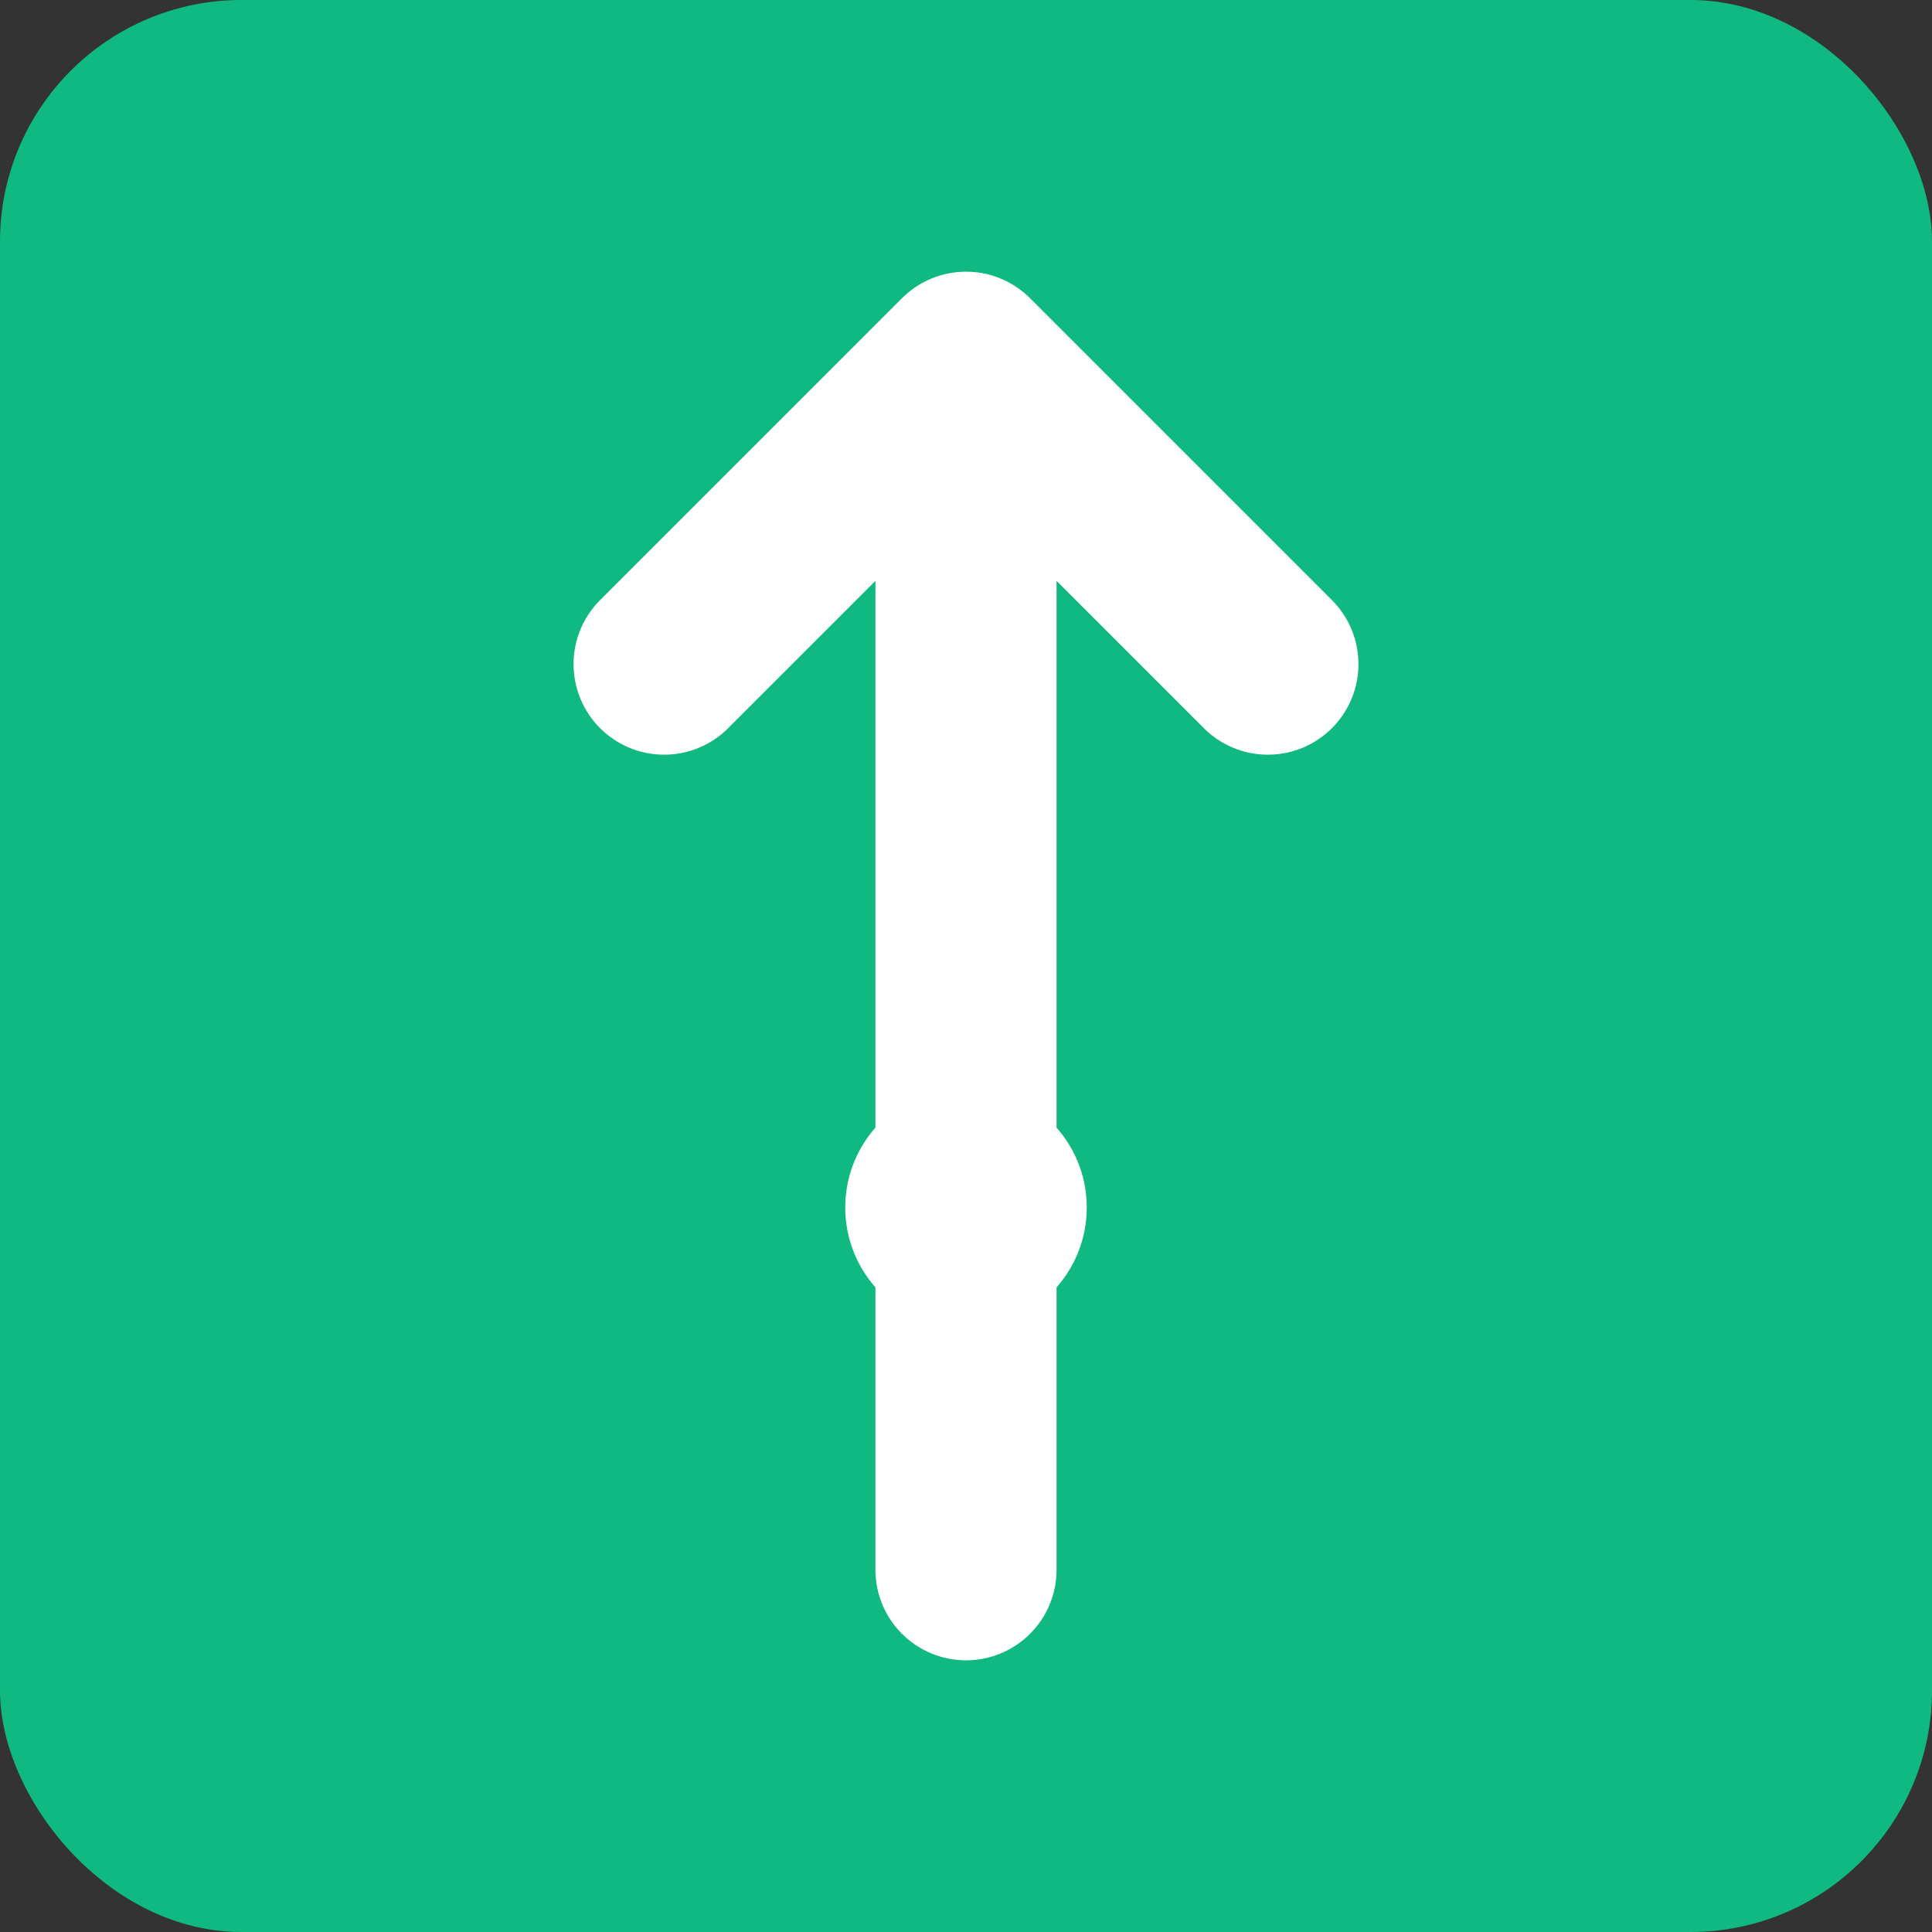
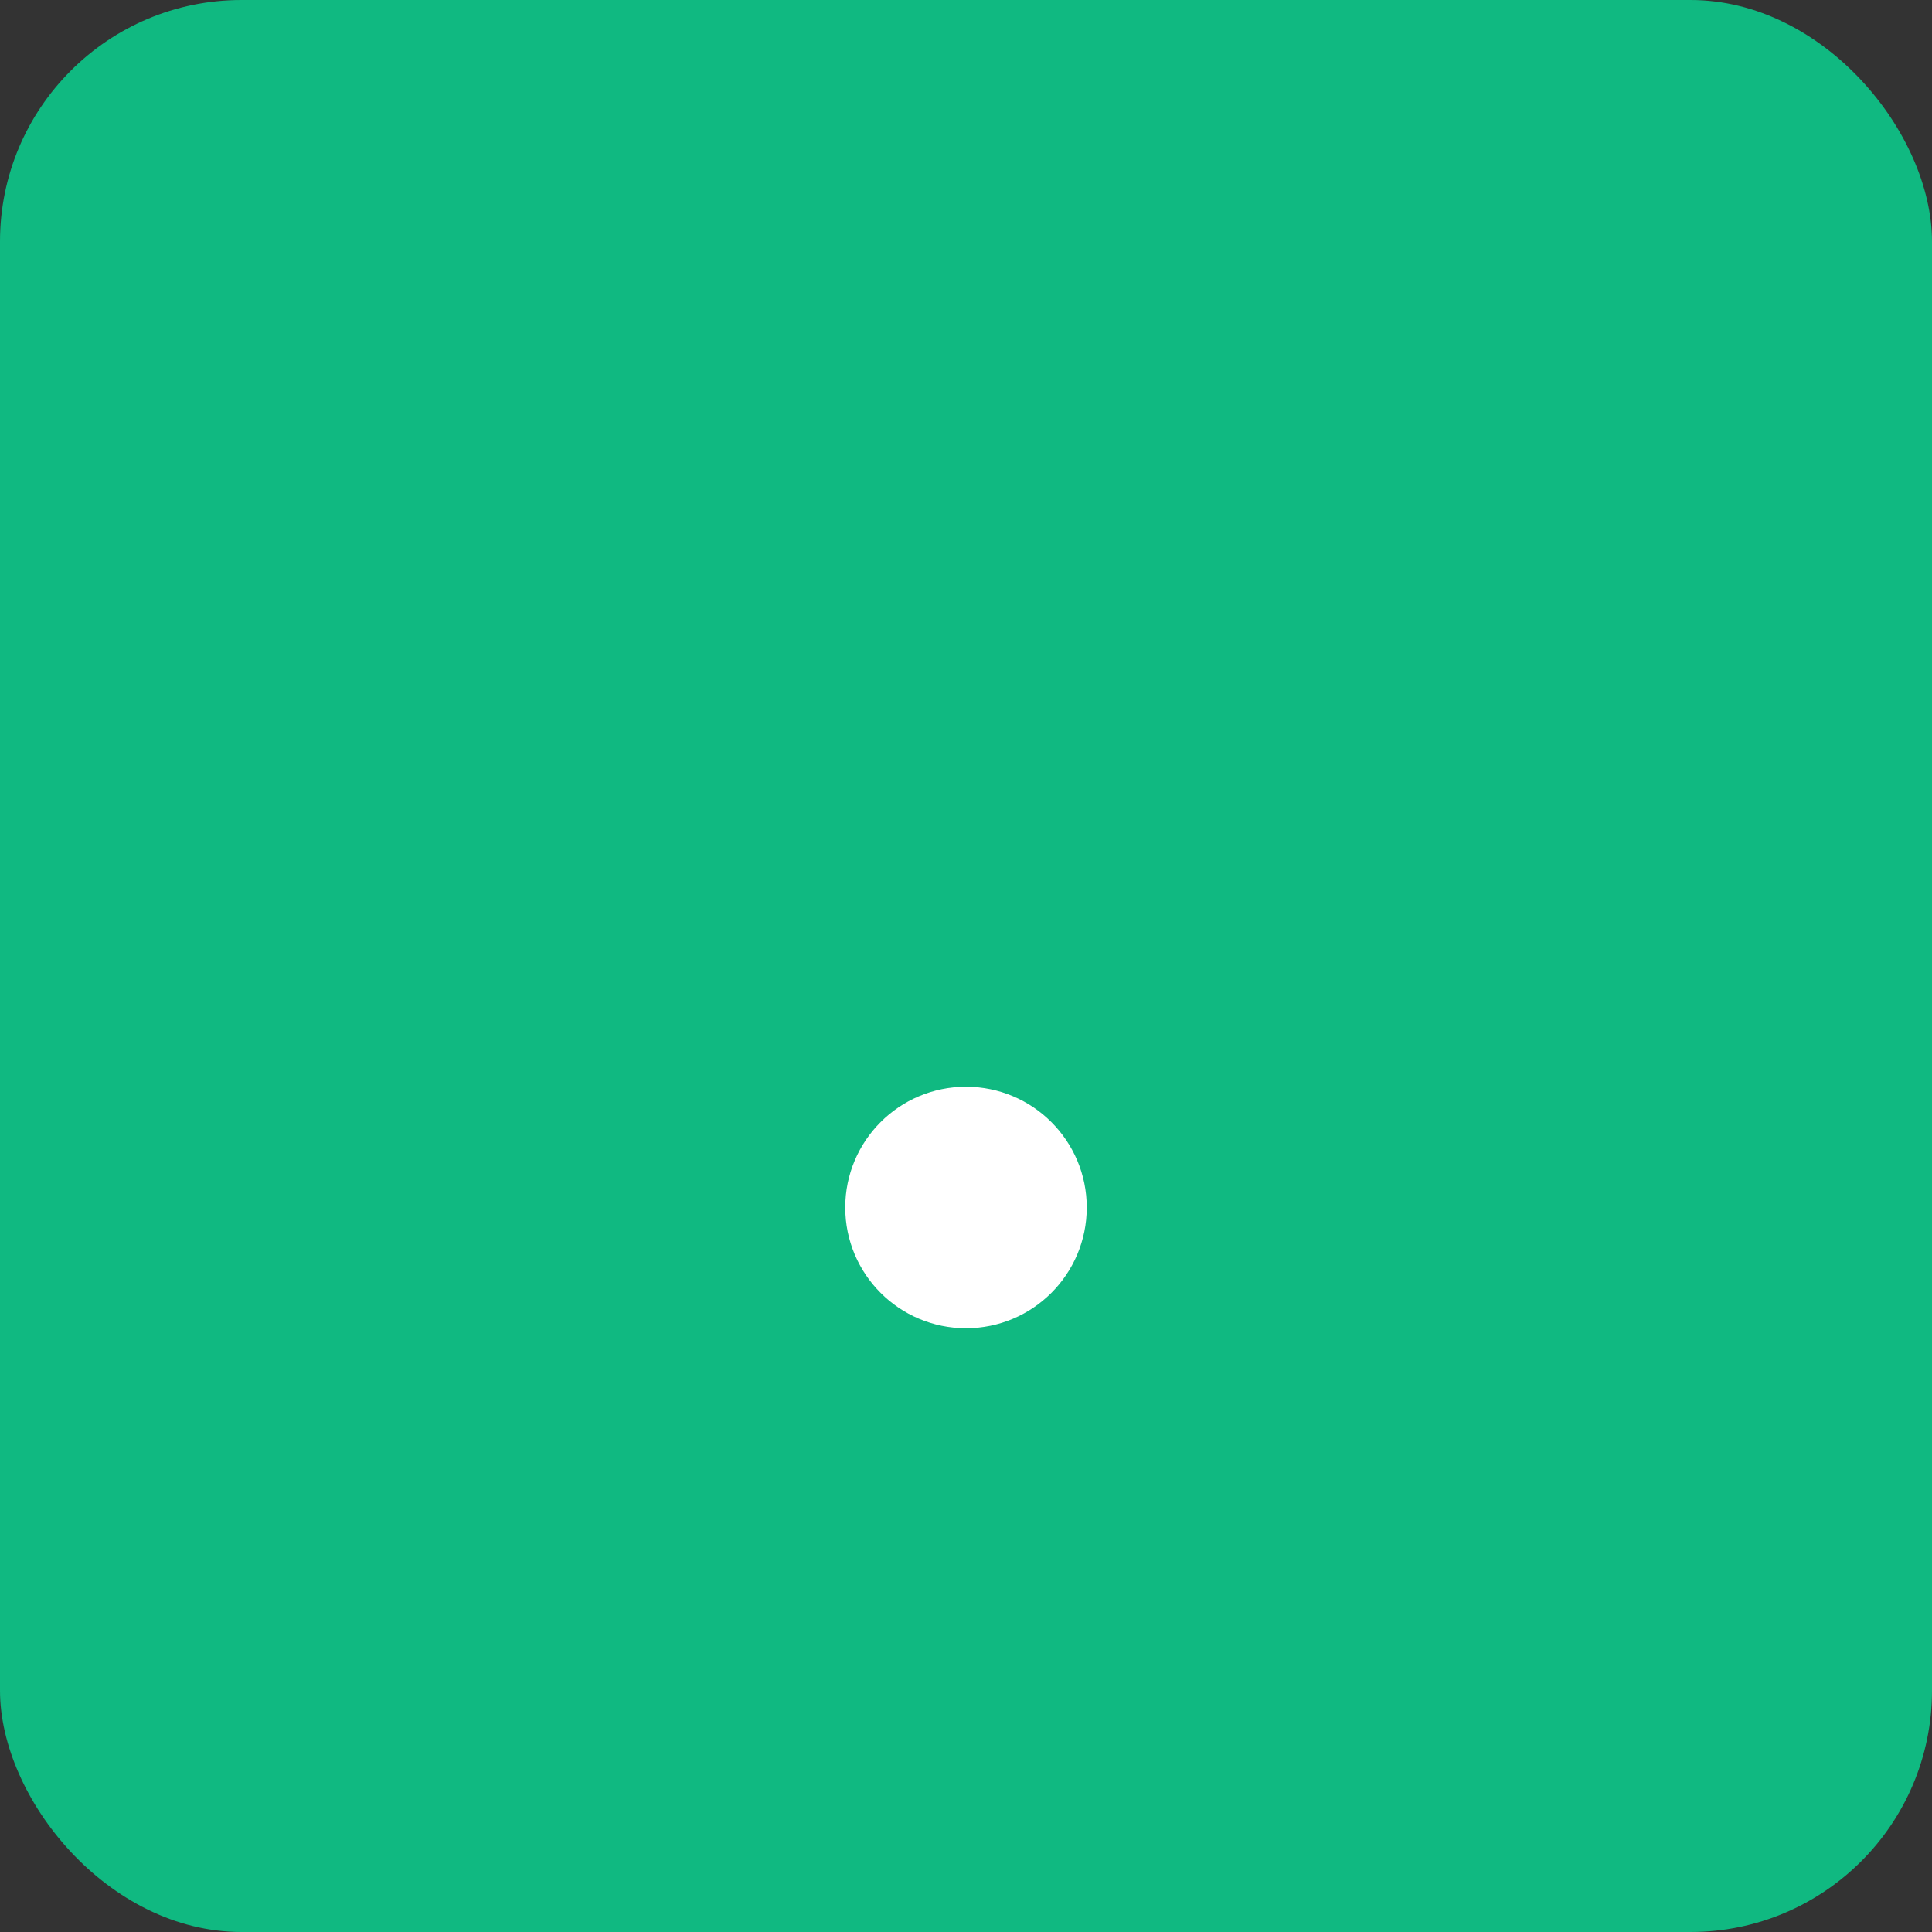
<svg xmlns="http://www.w3.org/2000/svg" viewBox="0 0 32 32">
  <rect x="0" y="0" width="32" height="32" fill="#333333" stroke="none" />
  <rect width="32" height="32" rx="4" fill="#10b981" />
-   <path d="M16 6 L16 26 M11 11 L16 6 L21 11" stroke="white" stroke-width="3" stroke-linecap="round" stroke-linejoin="round" fill="none" />
  <circle cx="16" cy="20" r="2" fill="white" />
</svg>